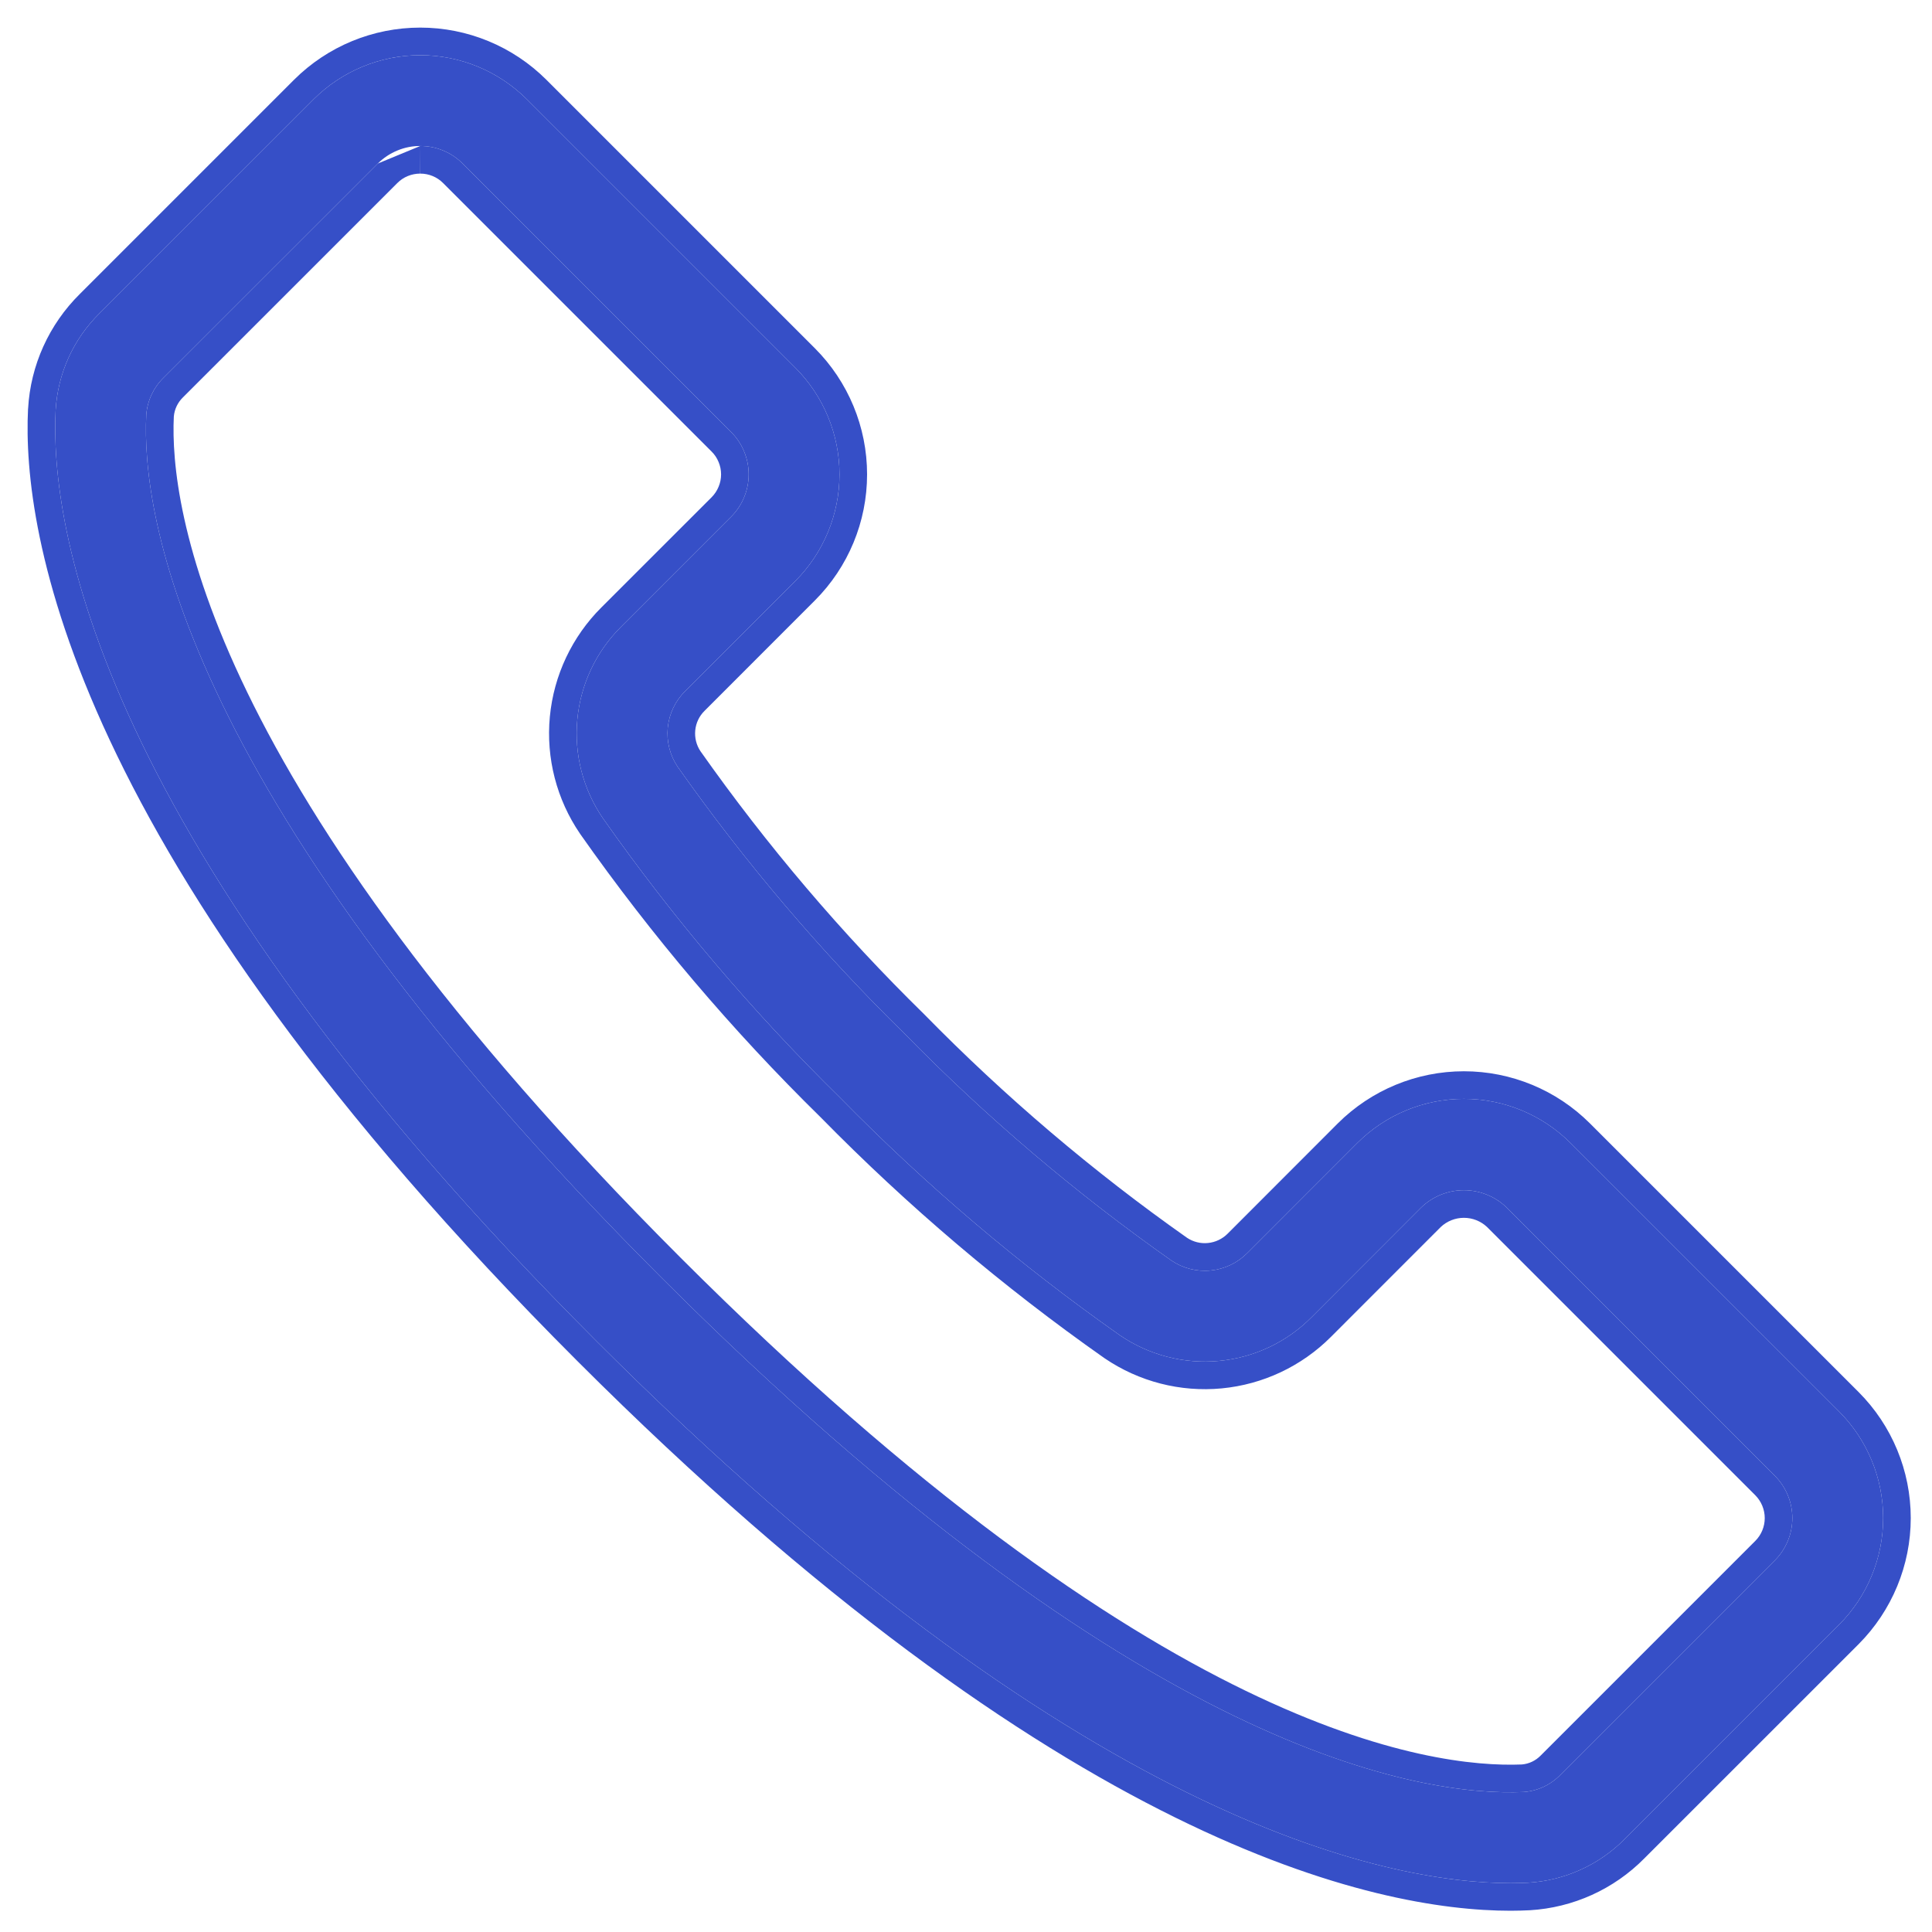
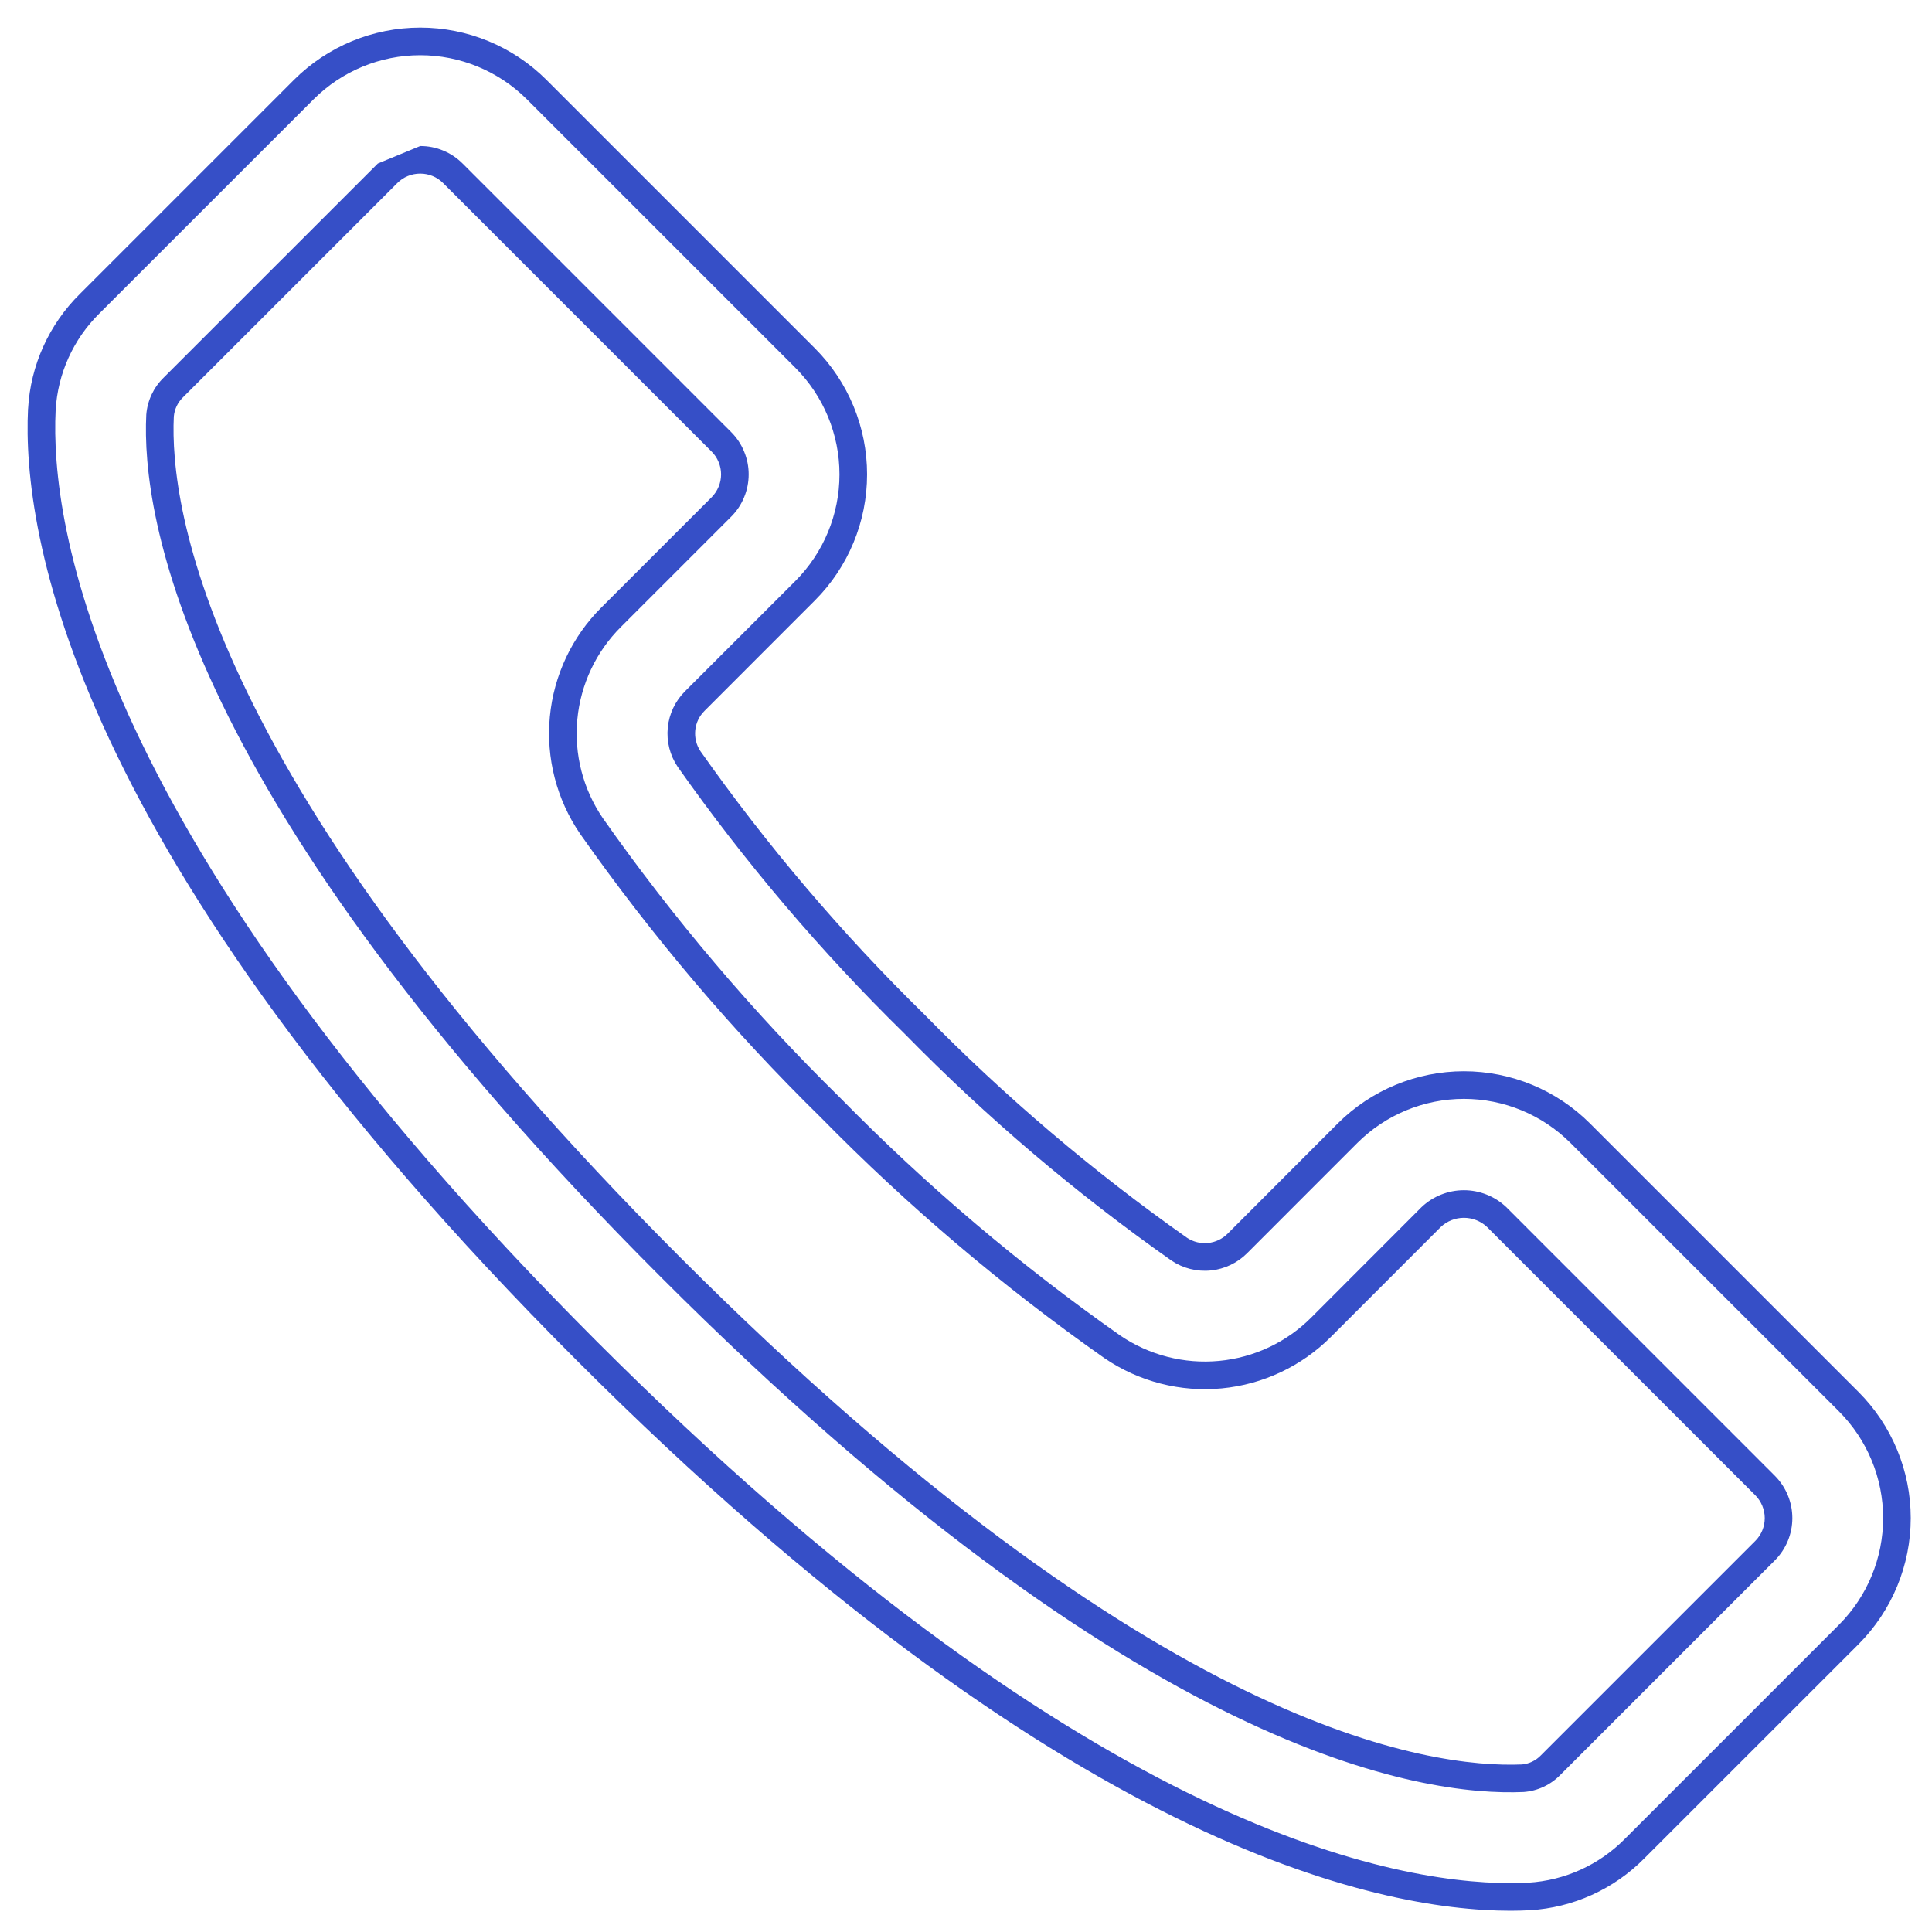
<svg xmlns="http://www.w3.org/2000/svg" width="35" height="35" viewBox="0 0 35 35" fill="none">
-   <path d="M27.367 34.115C25.102 34.115 19.522 33.012 10.812 24.302C1.66 15.15 0.907 9.456 1.008 7.431C1.046 6.769 1.328 6.145 1.8 5.679L5.682 1.798C6.194 1.287 6.889 1 7.613 1C8.336 1 9.031 1.287 9.544 1.798L14.409 6.663C14.92 7.175 15.208 7.87 15.208 8.594C15.208 9.318 14.92 10.012 14.409 10.525L12.412 12.521C12.233 12.698 12.122 12.932 12.097 13.182C12.073 13.432 12.136 13.684 12.277 13.892C13.498 15.624 14.873 17.243 16.387 18.726C17.871 20.241 19.489 21.617 21.223 22.837C21.431 22.977 21.682 23.041 21.933 23.016C22.183 22.991 22.416 22.881 22.594 22.702L24.59 20.705C25.102 20.194 25.796 19.907 26.52 19.907C27.244 19.907 27.938 20.194 28.45 20.705L33.317 25.571C33.828 26.084 34.115 26.778 34.115 27.501C34.115 28.225 33.828 28.919 33.317 29.432L29.436 33.313C28.97 33.785 28.346 34.068 27.684 34.107C27.586 34.112 27.48 34.115 27.367 34.115ZM7.613 2.645C7.471 2.644 7.329 2.672 7.198 2.727C7.066 2.781 6.946 2.861 6.845 2.962L2.965 6.841C2.782 7.019 2.67 7.258 2.65 7.513C2.56 9.318 3.29 14.453 11.975 23.138C20.657 31.82 25.777 32.542 27.6 32.464C27.855 32.446 28.094 32.334 28.272 32.149L32.153 28.268C32.356 28.064 32.47 27.789 32.47 27.502C32.47 27.214 32.356 26.939 32.153 26.735L27.287 21.868C27.08 21.672 26.805 21.562 26.52 21.562C26.235 21.562 25.96 21.672 25.753 21.868L23.757 23.866C23.309 24.316 22.717 24.595 22.085 24.654C21.452 24.714 20.819 24.551 20.294 24.194C18.476 22.917 16.779 21.476 15.223 19.89C13.638 18.335 12.198 16.639 10.921 14.822C10.562 14.297 10.399 13.664 10.459 13.031C10.519 12.398 10.798 11.806 11.249 11.357L13.245 9.361C13.346 9.261 13.426 9.141 13.48 9.009C13.535 8.878 13.563 8.736 13.563 8.594C13.563 8.451 13.535 8.31 13.48 8.179C13.426 8.047 13.346 7.927 13.245 7.827L8.38 2.962C8.279 2.861 8.16 2.781 8.028 2.727C7.897 2.672 7.756 2.645 7.613 2.645Z" fill="#364FC7" />
  <path fill-rule="evenodd" clip-rule="evenodd" d="M0.509 7.403C0.553 6.617 0.888 5.877 1.448 5.324L5.328 1.444C5.934 0.84 6.756 0.5 7.613 0.5C8.469 0.5 9.29 0.839 9.897 1.444L14.762 6.309C15.367 6.915 15.708 7.737 15.708 8.594C15.708 9.451 15.368 10.272 14.762 10.878L12.764 12.877C12.668 12.971 12.608 13.097 12.595 13.231C12.582 13.364 12.615 13.497 12.689 13.608C13.892 15.315 15.246 16.908 16.737 18.369L16.744 18.376C18.205 19.867 19.799 21.223 21.506 22.425C21.617 22.498 21.75 22.532 21.884 22.518C22.018 22.505 22.144 22.445 22.239 22.35L24.236 20.351C24.842 19.747 25.664 19.407 26.52 19.407C27.376 19.407 28.197 19.746 28.803 20.351L33.67 25.218C34.275 25.824 34.615 26.645 34.615 27.501C34.615 28.357 34.275 29.178 33.671 29.785L29.791 33.664C29.791 33.664 29.791 33.665 29.79 33.665C29.238 34.225 28.498 34.56 27.713 34.606L27.708 34.606C27.603 34.611 27.489 34.615 27.367 34.615C24.926 34.615 19.227 33.424 10.458 24.655C1.246 15.443 0.398 9.619 0.508 7.406L0.509 7.403ZM29.436 33.313L33.317 29.432C33.828 28.919 34.115 28.225 34.115 27.501C34.115 26.778 33.828 26.084 33.317 25.571L28.45 20.705C27.938 20.194 27.244 19.907 26.52 19.907C25.796 19.907 25.102 20.194 24.59 20.705L22.594 22.702C22.416 22.881 22.183 22.991 21.933 23.016C21.682 23.041 21.431 22.977 21.223 22.837C19.489 21.617 17.871 20.241 16.387 18.726C14.873 17.243 13.498 15.624 12.277 13.892C12.136 13.684 12.073 13.432 12.097 13.182C12.122 12.932 12.233 12.698 12.412 12.521L14.409 10.525C14.92 10.012 15.208 9.318 15.208 8.594C15.208 7.87 14.92 7.175 14.409 6.663L9.544 1.798C9.031 1.287 8.336 1 7.613 1C6.889 1 6.194 1.287 5.682 1.798L1.8 5.679C1.328 6.145 1.046 6.769 1.008 7.431C0.907 9.456 1.66 15.15 10.812 24.302C19.522 33.012 25.102 34.115 27.367 34.115C27.48 34.115 27.586 34.112 27.684 34.107C28.346 34.068 28.97 33.785 29.436 33.313ZM7.613 2.645L7.614 3.145C7.691 3.145 7.767 3.16 7.837 3.189C7.908 3.218 7.972 3.261 8.026 3.315L12.891 8.18C12.946 8.234 12.989 8.299 13.018 8.37C13.048 8.441 13.063 8.517 13.063 8.594C13.063 8.671 13.048 8.747 13.018 8.818C12.989 8.889 12.946 8.953 12.892 9.008L10.896 11.003C10.896 11.003 10.896 11.003 10.896 11.003C10.363 11.534 10.032 12.235 9.961 12.984C9.89 13.733 10.084 14.483 10.508 15.104L10.512 15.11C11.805 16.95 13.264 18.669 14.87 20.244C16.446 21.85 18.165 23.309 20.006 24.603L20.012 24.607C20.634 25.03 21.383 25.223 22.132 25.152C22.88 25.081 23.58 24.751 24.111 24.219L26.102 22.227C26.215 22.121 26.365 22.062 26.52 22.062C26.675 22.062 26.825 22.121 26.938 22.227L31.799 27.088C31.799 27.087 31.799 27.088 31.799 27.088C31.908 27.198 31.97 27.347 31.97 27.502C31.97 27.656 31.909 27.805 31.799 27.915C31.799 27.915 31.799 27.915 31.799 27.915L27.918 31.796L27.912 31.802C27.821 31.896 27.7 31.954 27.57 31.965C25.931 32.032 20.941 31.396 12.329 22.784C3.71 14.165 3.071 9.162 3.149 7.545C3.161 7.414 3.219 7.292 3.313 7.2L7.199 3.315C7.199 3.315 7.199 3.315 7.199 3.315C7.253 3.261 7.317 3.218 7.388 3.189C7.459 3.16 7.535 3.145 7.612 3.145L7.613 2.645ZM7.613 2.645C7.756 2.645 7.897 2.672 8.028 2.727C8.16 2.781 8.279 2.861 8.38 2.962L13.245 7.827C13.346 7.927 13.426 8.047 13.48 8.179C13.535 8.31 13.563 8.451 13.563 8.594C13.563 8.736 13.535 8.878 13.48 9.009C13.426 9.141 13.346 9.261 13.245 9.361L11.249 11.357C10.798 11.806 10.519 12.398 10.459 13.031C10.399 13.664 10.562 14.297 10.921 14.822C12.198 16.639 13.638 18.335 15.223 19.89C16.779 21.476 18.476 22.917 20.294 24.194C20.819 24.551 21.452 24.714 22.085 24.654C22.717 24.595 23.309 24.316 23.757 23.866L25.753 21.868C25.96 21.672 26.235 21.562 26.52 21.562C26.805 21.562 27.08 21.672 27.287 21.868L32.153 26.735C32.356 26.939 32.47 27.214 32.47 27.502C32.47 27.789 32.356 28.064 32.153 28.268L28.272 32.149C28.094 32.334 27.855 32.446 27.6 32.464C25.777 32.542 20.657 31.82 11.975 23.138C3.29 14.453 2.56 9.318 2.65 7.513C2.67 7.258 2.782 7.019 2.965 6.841L6.845 2.962" fill="#364FC7" />
</svg>